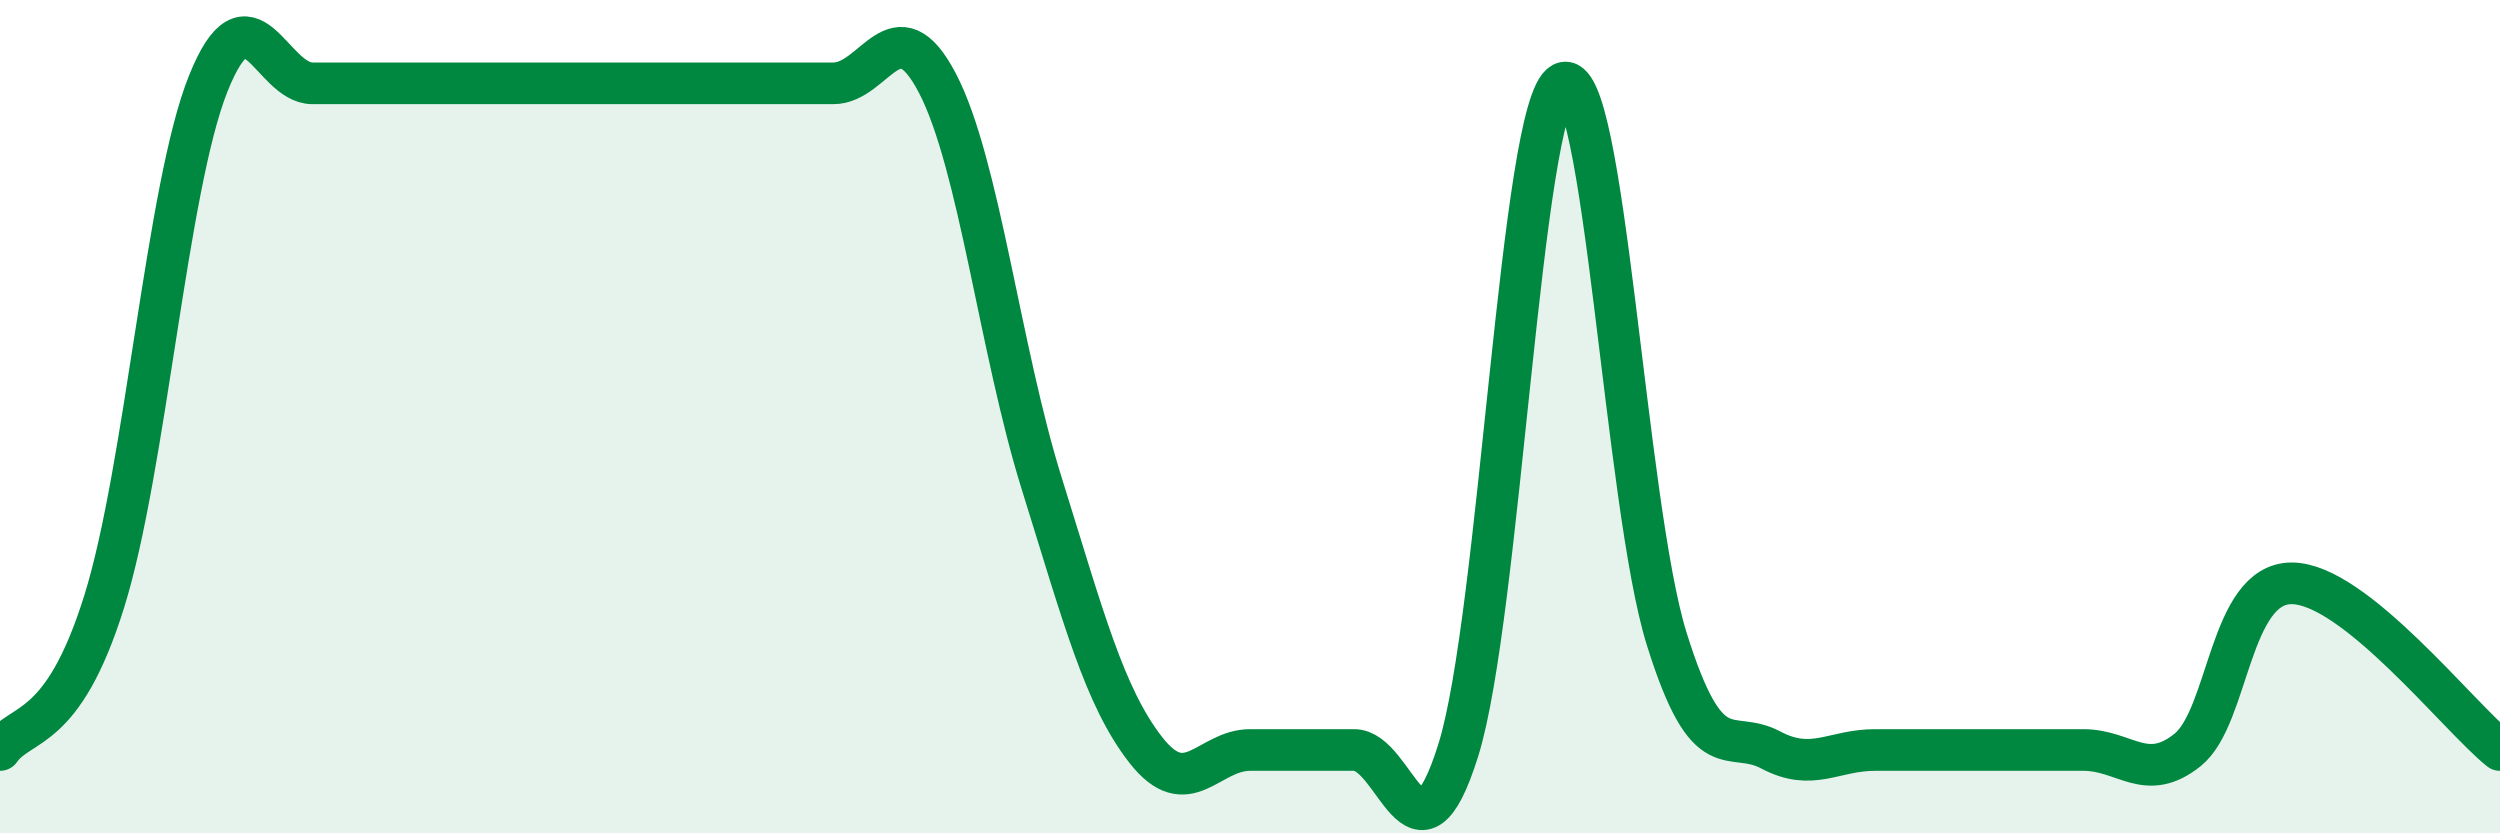
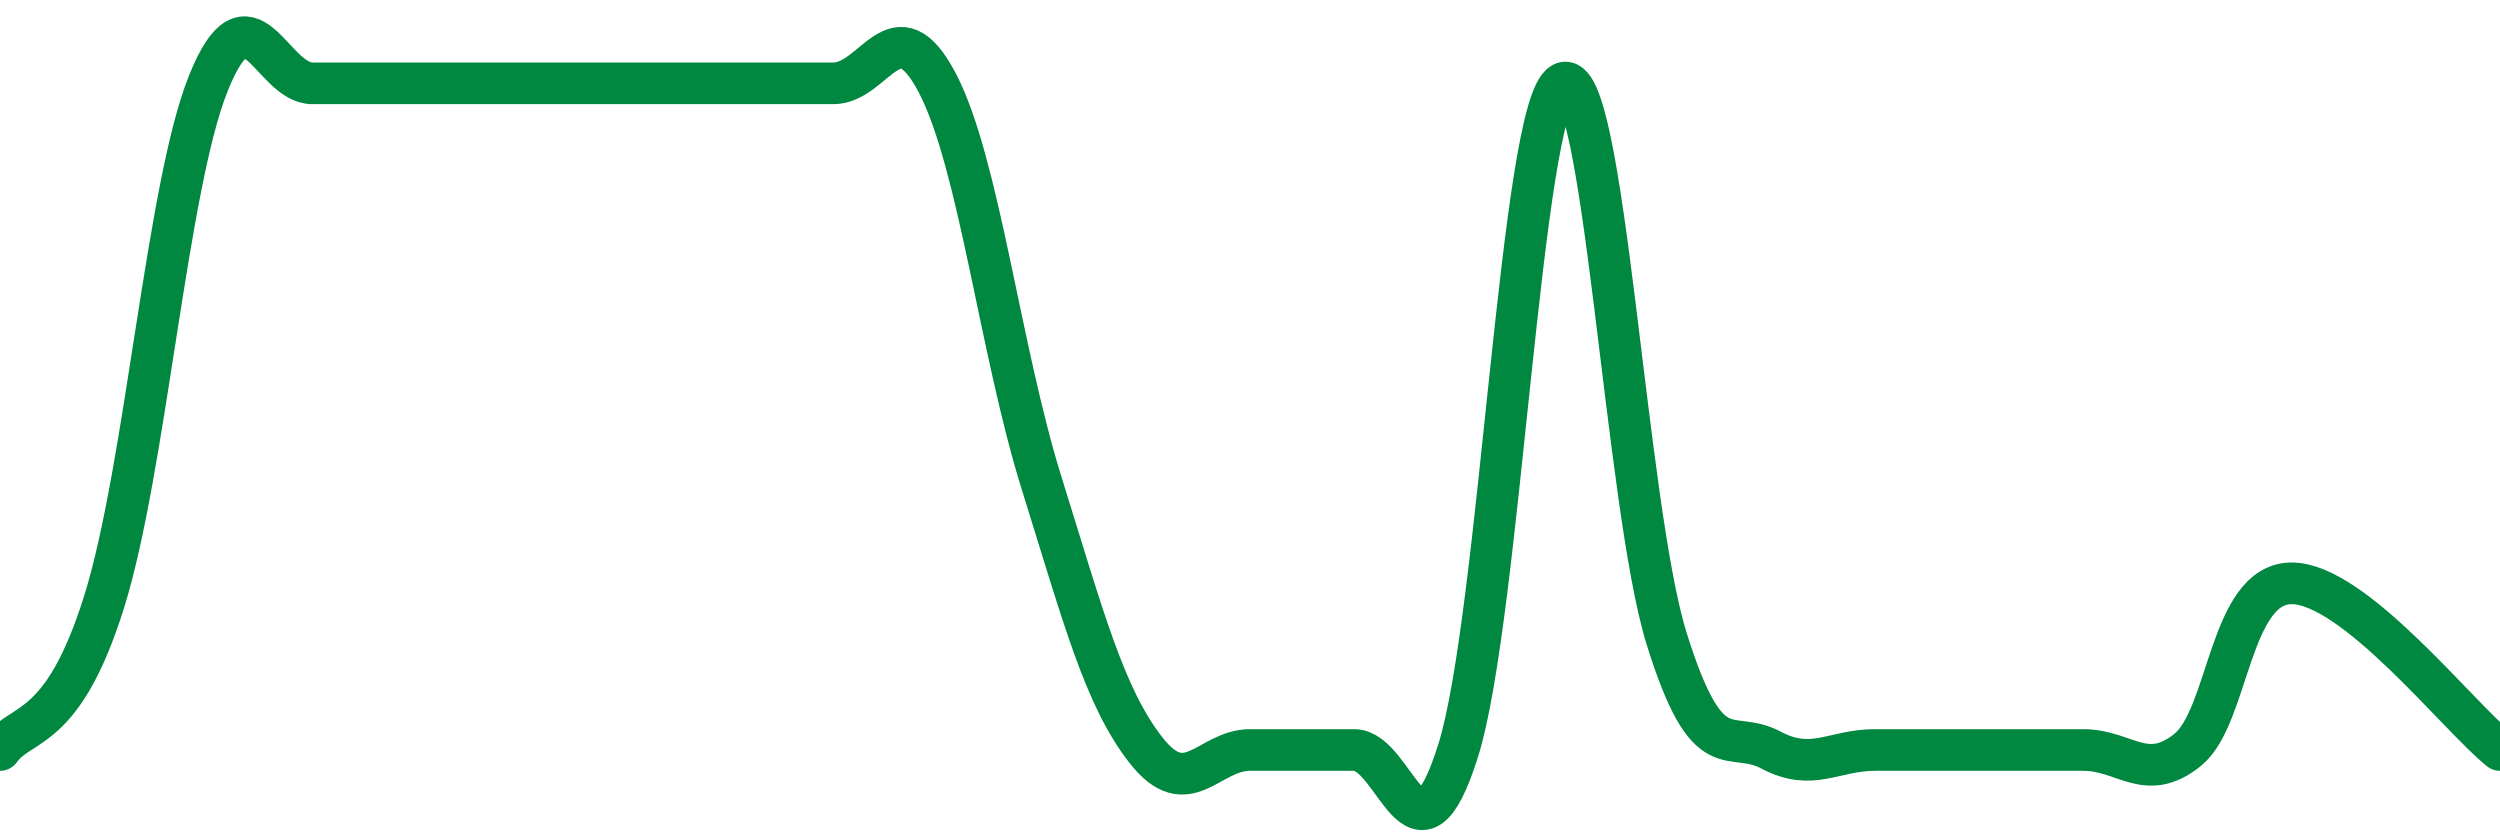
<svg xmlns="http://www.w3.org/2000/svg" width="60" height="20" viewBox="0 0 60 20">
-   <path d="M 0,18 C 0.5,17.29 1.5,17.64 2.5,14.44 C 3.5,11.24 4,4.49 5,2 C 6,-0.49 6.5,2 7.5,2 C 8.5,2 9,2 10,2 C 11,2 11.5,2 12.5,2 C 13.5,2 14,2 15,2 C 16,2 16.5,2 17.5,2 C 18.5,2 19,2 20,2 C 21,2 21.5,0.08 22.5,2 C 23.5,3.92 24,8.4 25,11.6 C 26,14.8 26.5,16.72 27.5,18 C 28.5,19.28 29,18 30,18 C 31,18 31.5,18 32.5,18 C 33.5,18 34,21.2 35,18 C 36,14.8 36.5,2.53 37.5,2 C 38.5,1.47 39,12.13 40,15.33 C 41,18.53 41.5,17.47 42.5,18 C 43.5,18.53 44,18 45,18 C 46,18 46.5,18 47.5,18 C 48.5,18 49,18 50,18 C 51,18 51.5,18.8 52.5,18 C 53.5,17.2 53.5,14 55,14 C 56.5,14 59,17.2 60,18L60 20L0 20Z" fill="#008740" opacity="0.1" stroke-linecap="round" stroke-linejoin="round" />
  <path d="M 0,18 C 0.5,17.29 1.5,17.64 2.5,14.44 C 3.5,11.24 4,4.49 5,2 C 6,-0.49 6.5,2 7.5,2 C 8.5,2 9,2 10,2 C 11,2 11.5,2 12.5,2 C 13.5,2 14,2 15,2 C 16,2 16.5,2 17.5,2 C 18.5,2 19,2 20,2 C 21,2 21.5,0.08 22.5,2 C 23.5,3.92 24,8.4 25,11.6 C 26,14.8 26.5,16.72 27.5,18 C 28.5,19.28 29,18 30,18 C 31,18 31.5,18 32.5,18 C 33.5,18 34,21.2 35,18 C 36,14.8 36.5,2.53 37.5,2 C 38.5,1.47 39,12.13 40,15.33 C 41,18.53 41.5,17.47 42.5,18 C 43.5,18.53 44,18 45,18 C 46,18 46.5,18 47.5,18 C 48.5,18 49,18 50,18 C 51,18 51.5,18.8 52.5,18 C 53.5,17.2 53.5,14 55,14 C 56.5,14 59,17.2 60,18" stroke="#008740" stroke-width="1" fill="none" stroke-linecap="round" stroke-linejoin="round" />
</svg>